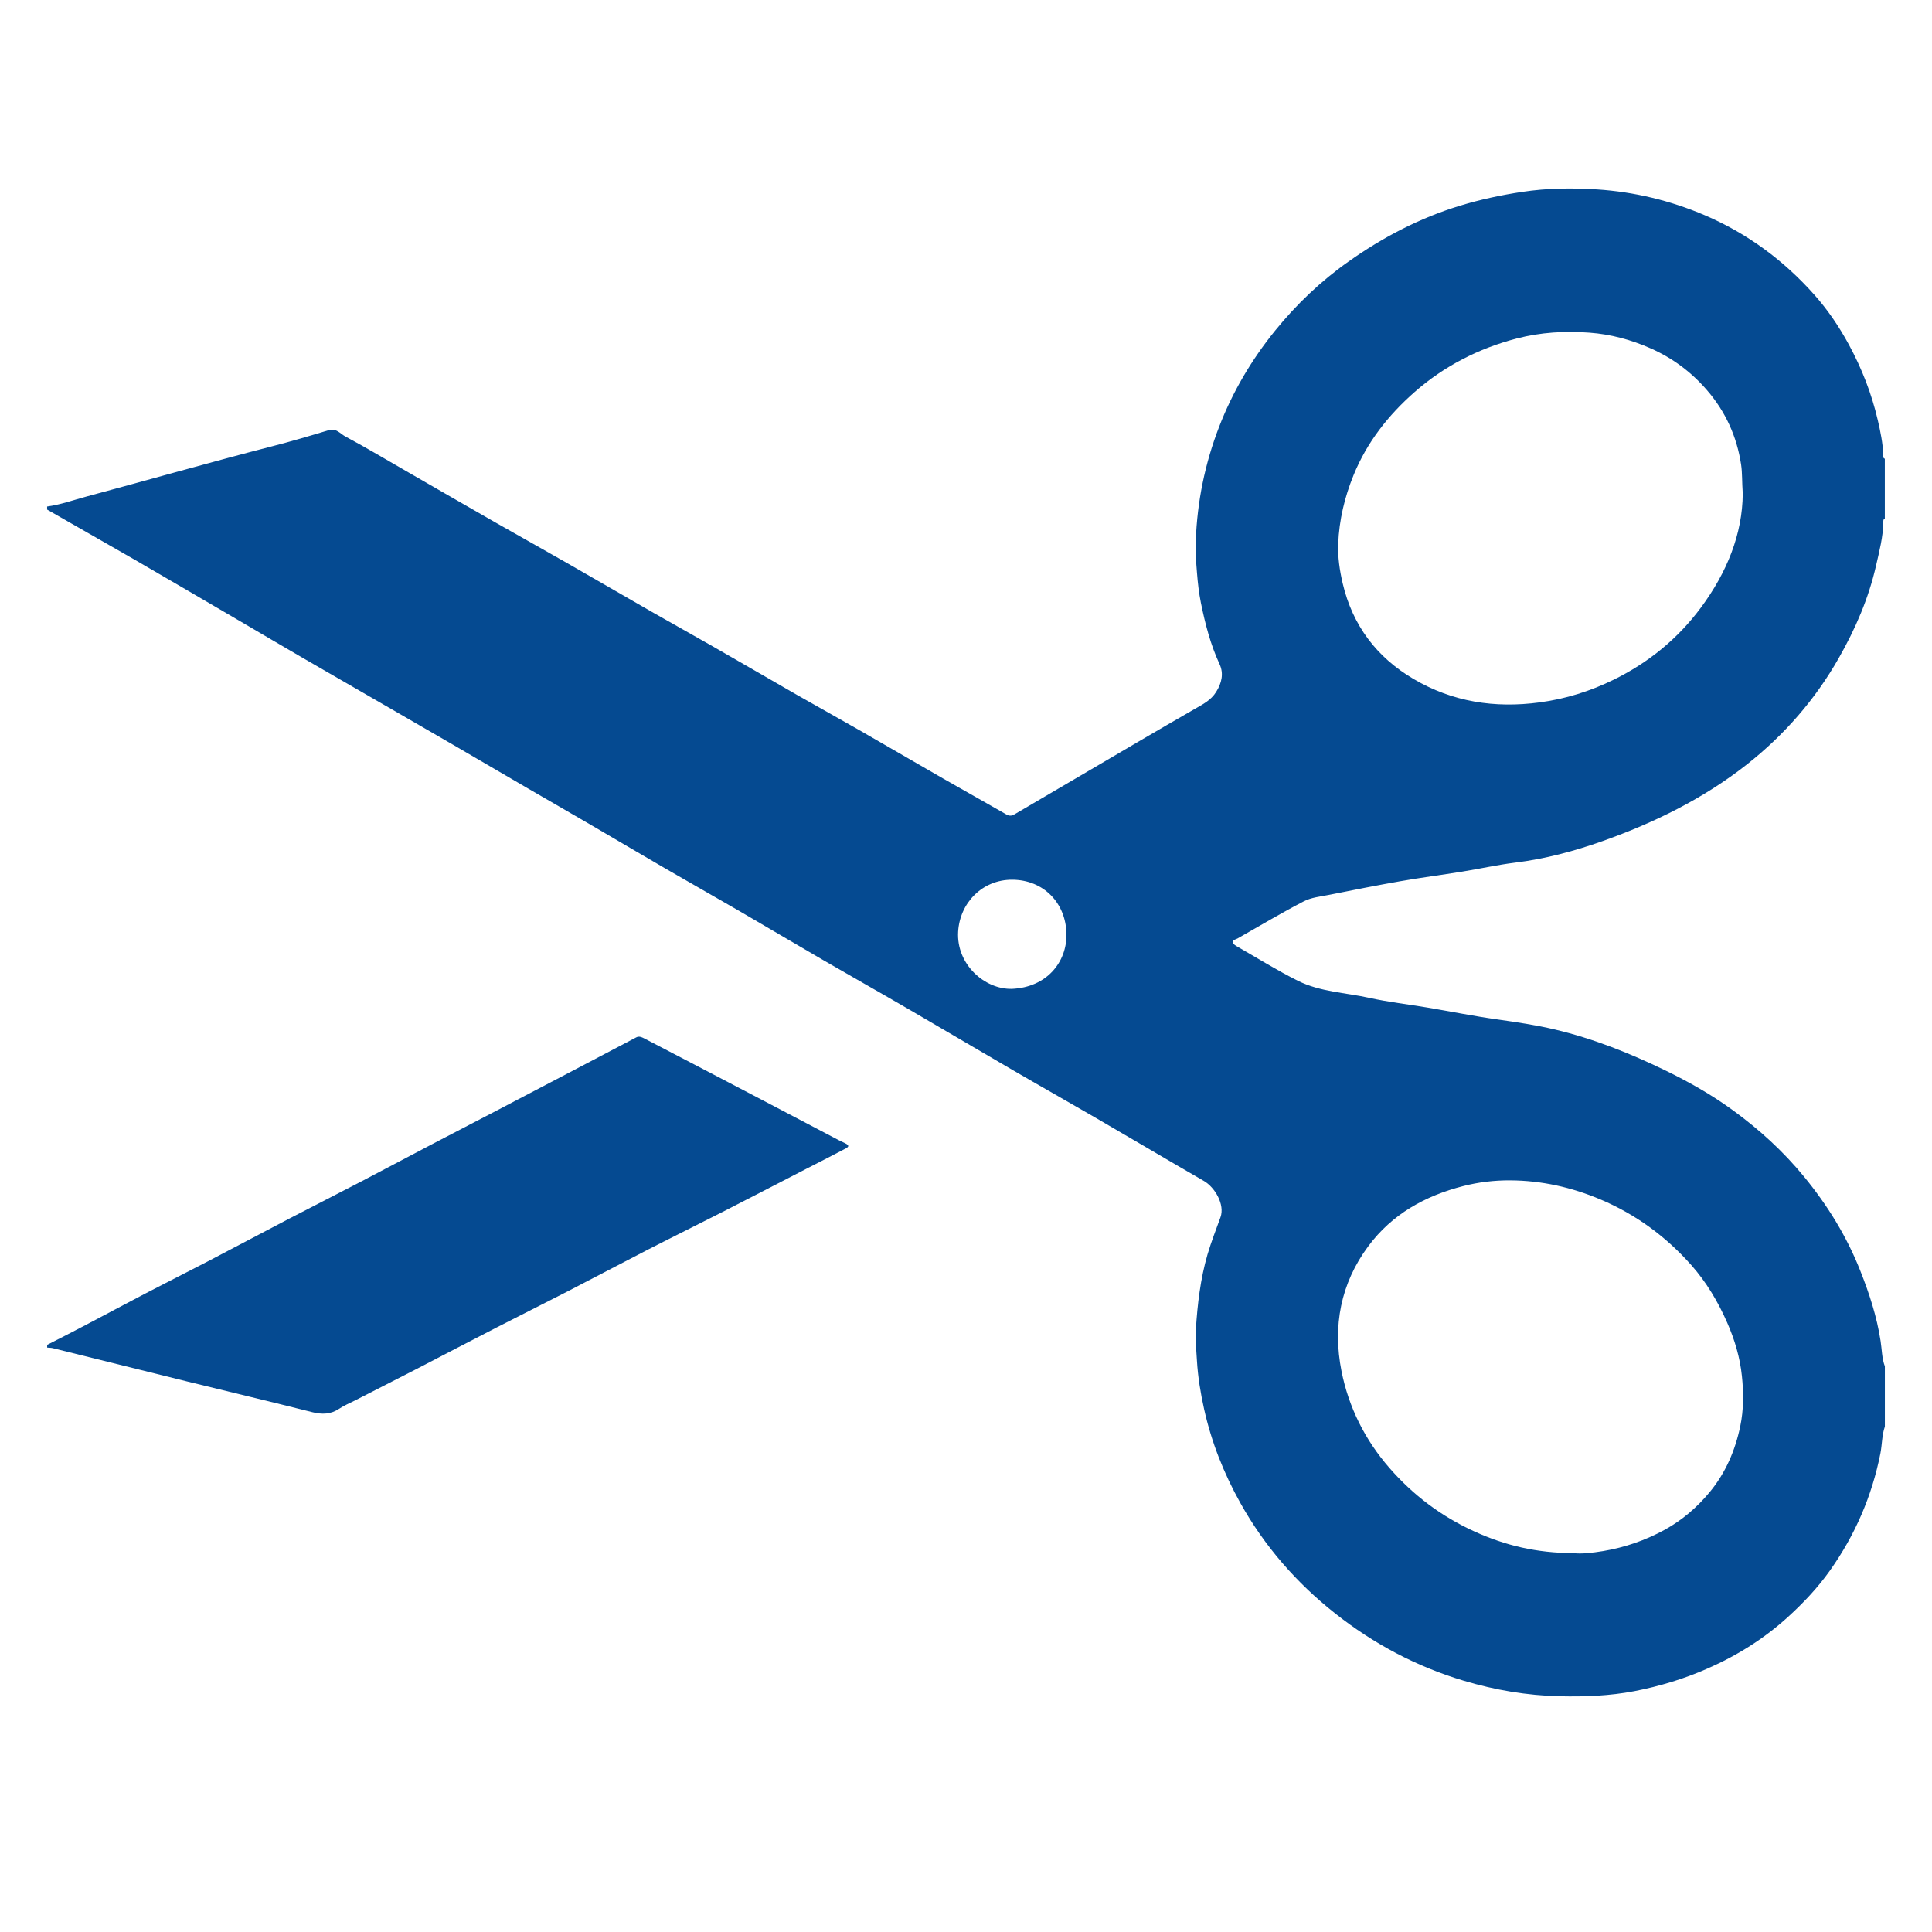
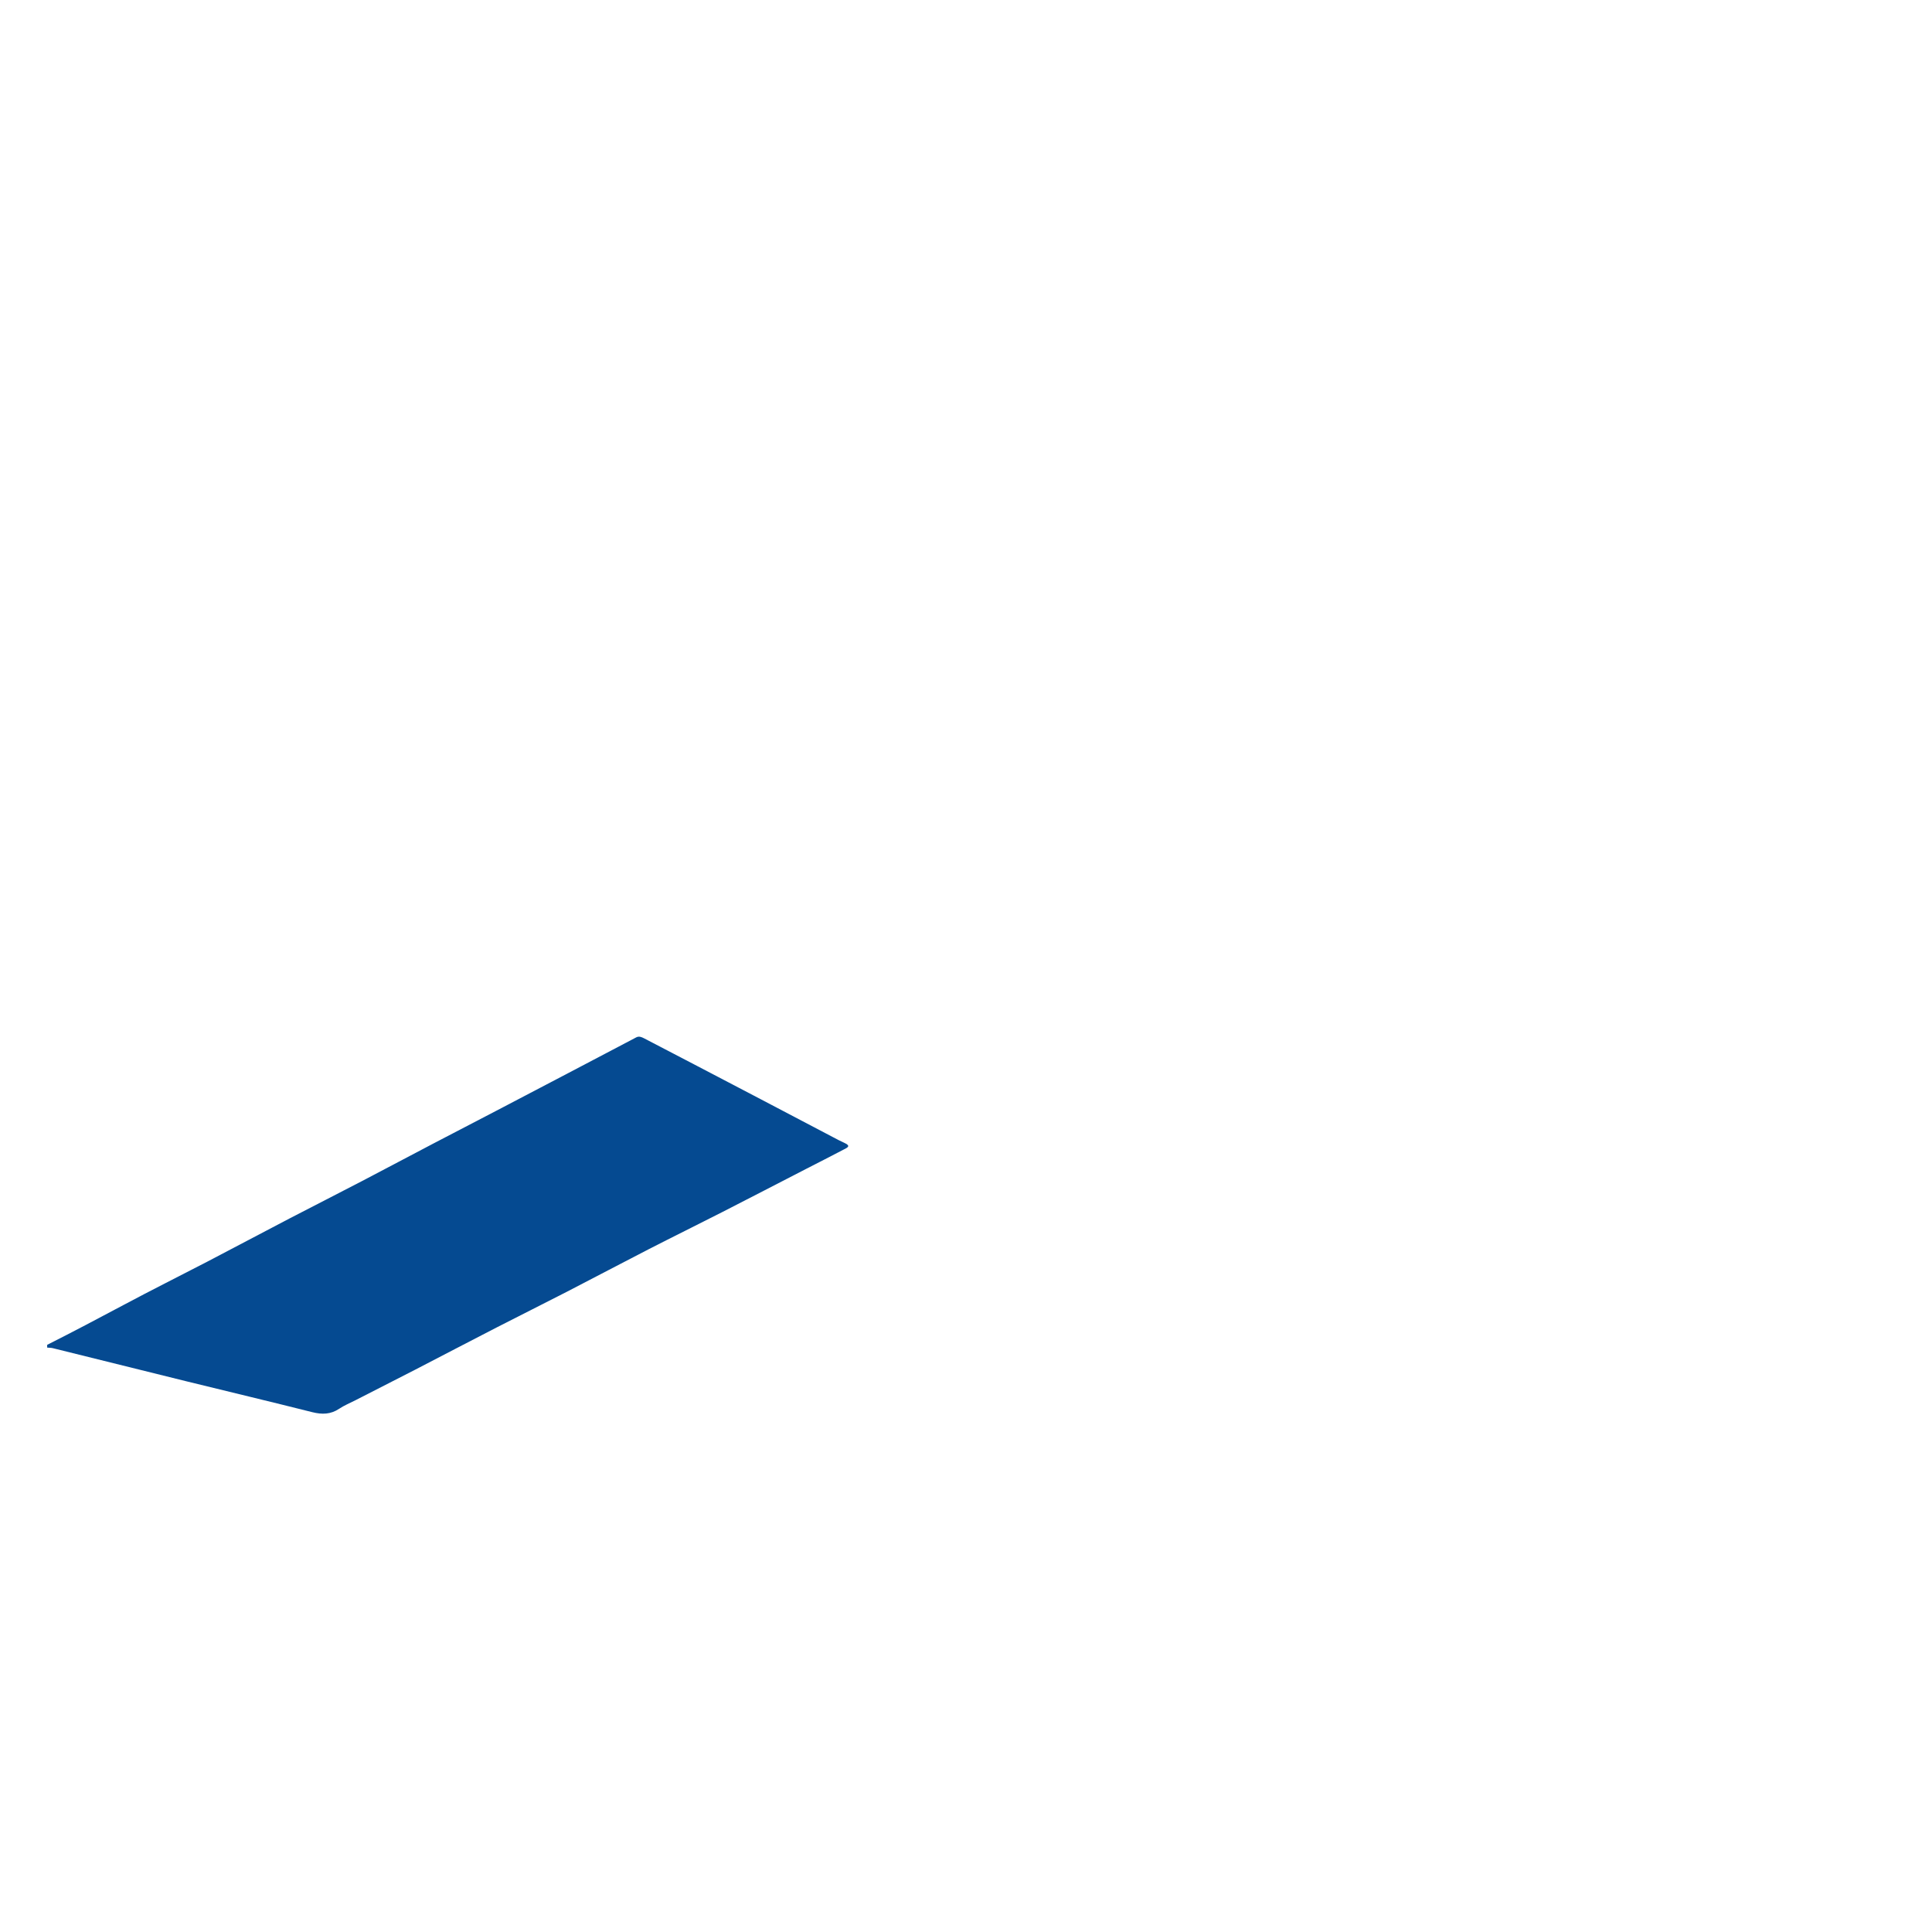
<svg xmlns="http://www.w3.org/2000/svg" width="41" height="41" viewBox="0 0 41 41" fill="none">
-   <path d="M1 10.749C1.288 10.71 1.561 10.611 1.84 10.536C3.154 10.184 4.462 9.809 5.779 9.47C6.181 9.367 6.579 9.25 6.976 9.129C7.136 9.08 7.223 9.207 7.329 9.263C7.785 9.507 8.228 9.773 8.676 10.03C9.293 10.385 9.909 10.742 10.527 11.095C11.035 11.385 11.546 11.669 12.054 11.96C12.648 12.3 13.24 12.645 13.835 12.986C14.27 13.235 14.708 13.477 15.142 13.726C15.737 14.066 16.329 14.412 16.924 14.753C17.358 15.002 17.797 15.243 18.231 15.492C18.826 15.833 19.418 16.179 20.012 16.52C20.46 16.777 20.912 17.029 21.36 17.286C21.424 17.322 21.474 17.314 21.533 17.279C22.001 17.003 22.47 16.729 22.938 16.455C23.744 15.983 24.547 15.508 25.356 15.044C25.528 14.945 25.698 14.861 25.809 14.683C25.928 14.493 25.973 14.292 25.881 14.094C25.688 13.678 25.576 13.239 25.485 12.794C25.443 12.586 25.419 12.373 25.402 12.159C25.383 11.931 25.368 11.705 25.376 11.479C25.406 10.643 25.571 9.835 25.873 9.054C26.16 8.311 26.561 7.633 27.059 7.018C27.51 6.461 28.029 5.966 28.616 5.552C29.343 5.037 30.124 4.628 30.978 4.367C31.412 4.234 31.853 4.14 32.303 4.072C32.834 3.991 33.368 3.986 33.896 4.02C34.682 4.072 35.446 4.255 36.177 4.567C37.084 4.955 37.857 5.527 38.51 6.263C38.791 6.58 39.029 6.933 39.233 7.308C39.509 7.816 39.718 8.35 39.849 8.914C39.906 9.157 39.956 9.403 39.967 9.654C39.968 9.684 39.955 9.721 39.999 9.735V11.01C39.964 11.019 39.967 11.048 39.967 11.075C39.963 11.392 39.883 11.696 39.813 12.002C39.655 12.699 39.374 13.347 39.022 13.965C38.521 14.847 37.864 15.598 37.073 16.222C36.153 16.946 35.114 17.456 34.016 17.847C33.409 18.063 32.791 18.228 32.149 18.307C31.772 18.354 31.4 18.438 31.025 18.498C30.591 18.568 30.155 18.624 29.723 18.7C29.214 18.789 28.707 18.89 28.201 18.991C28.021 19.027 27.828 19.045 27.67 19.127C27.194 19.374 26.731 19.649 26.264 19.915C26.225 19.938 26.152 19.944 26.163 20.002C26.17 20.037 26.224 20.069 26.263 20.091C26.689 20.335 27.106 20.596 27.544 20.814C28.017 21.05 28.552 21.064 29.059 21.176C29.466 21.266 29.883 21.313 30.294 21.382C30.789 21.465 31.282 21.565 31.778 21.634C32.186 21.692 32.595 21.752 32.995 21.847C33.811 22.04 34.587 22.35 35.341 22.716C35.845 22.961 36.33 23.236 36.784 23.568C37.342 23.975 37.848 24.438 38.286 24.972C38.781 25.575 39.19 26.237 39.478 26.967C39.669 27.449 39.83 27.94 39.909 28.457C39.937 28.636 39.935 28.823 40 28.997V30.273C39.936 30.458 39.942 30.655 39.905 30.845C39.725 31.752 39.367 32.578 38.833 33.331C38.575 33.695 38.271 34.016 37.946 34.312C37.438 34.775 36.862 35.135 36.231 35.411C35.732 35.631 35.215 35.786 34.683 35.889C34.161 35.989 33.631 36.009 33.099 35.997C32.405 35.981 31.729 35.866 31.065 35.668C30.063 35.369 29.153 34.886 28.335 34.24C27.515 33.593 26.835 32.814 26.321 31.893C25.971 31.266 25.709 30.605 25.553 29.904C25.478 29.567 25.422 29.225 25.401 28.877C25.388 28.655 25.364 28.433 25.378 28.213C25.412 27.676 25.474 27.143 25.625 26.622C25.704 26.353 25.807 26.093 25.901 25.831C25.997 25.562 25.782 25.197 25.549 25.062C24.791 24.625 24.038 24.178 23.282 23.739C22.68 23.389 22.074 23.048 21.473 22.698C20.744 22.274 20.018 21.844 19.289 21.42C18.687 21.07 18.081 20.729 17.479 20.38C16.882 20.033 16.288 19.681 15.691 19.334C15.167 19.03 14.639 18.732 14.115 18.428C13.59 18.124 13.069 17.814 12.545 17.509C12.099 17.248 11.65 16.992 11.204 16.732C10.676 16.424 10.149 16.115 9.62 15.808C9.159 15.54 8.698 15.274 8.237 15.008C7.657 14.673 7.077 14.34 6.498 14.004C6.028 13.732 5.561 13.456 5.092 13.181C4.341 12.742 3.591 12.302 2.838 11.866C2.226 11.514 1.613 11.165 1 10.814C1 10.792 1 10.771 1 10.749ZM36.984 10.474C36.966 10.214 36.976 10.038 36.949 9.859C36.858 9.259 36.616 8.732 36.224 8.279C35.892 7.895 35.495 7.598 35.027 7.392C34.611 7.208 34.178 7.093 33.733 7.06C33.215 7.021 32.696 7.051 32.188 7.183C31.378 7.394 30.65 7.767 30.022 8.318C29.464 8.808 29.008 9.385 28.724 10.085C28.535 10.55 28.419 11.034 28.399 11.537C28.388 11.822 28.429 12.103 28.494 12.38C28.704 13.275 29.218 13.949 29.996 14.408C30.823 14.896 31.723 15.034 32.673 14.906C33.228 14.832 33.752 14.667 34.25 14.422C34.982 14.062 35.603 13.558 36.093 12.898C36.646 12.154 36.979 11.333 36.984 10.474H36.984ZM33.398 32.96C33.553 32.981 33.791 32.954 34.022 32.916C34.48 32.839 34.918 32.689 35.328 32.464C35.699 32.26 36.016 31.987 36.283 31.664C36.618 31.259 36.823 30.784 36.931 30.268C37.005 29.915 37.003 29.553 36.966 29.201C36.926 28.814 36.815 28.436 36.656 28.074C36.461 27.628 36.215 27.213 35.895 26.851C35.358 26.245 34.721 25.775 33.971 25.457C33.353 25.195 32.711 25.052 32.046 25.049C31.716 25.047 31.38 25.086 31.053 25.17C30.243 25.377 29.541 25.767 29.037 26.447C28.45 27.238 28.279 28.141 28.469 29.099C28.622 29.869 28.97 30.56 29.486 31.152C29.989 31.729 30.589 32.182 31.29 32.5C31.936 32.794 32.606 32.959 33.398 32.959L33.398 32.96ZM21.474 20.985C22.212 20.953 22.642 20.419 22.632 19.819C22.62 19.165 22.149 18.671 21.478 18.669C20.849 18.667 20.368 19.158 20.333 19.774C20.294 20.465 20.895 20.999 21.474 20.985V20.985Z" fill="#054A91" />
  <path d="M1 28.54C1.547 28.264 2.088 27.979 2.627 27.691C3.211 27.379 3.805 27.083 4.392 26.778C4.976 26.474 5.555 26.165 6.138 25.861C6.65 25.595 7.165 25.334 7.677 25.067C8.188 24.8 8.698 24.529 9.209 24.261C9.644 24.033 10.081 23.807 10.517 23.58C11.033 23.31 11.549 23.04 12.064 22.77C12.544 22.518 13.023 22.266 13.503 22.014C13.561 21.984 13.616 22.008 13.665 22.033C14.048 22.232 14.431 22.432 14.813 22.631C15.254 22.861 15.694 23.092 16.134 23.322C16.649 23.592 17.165 23.862 17.679 24.133C17.759 24.176 17.841 24.219 17.922 24.255C18.064 24.319 17.982 24.355 17.916 24.389C17.645 24.532 17.371 24.67 17.099 24.81C16.51 25.113 15.922 25.419 15.332 25.72C14.813 25.985 14.29 26.242 13.771 26.508C13.191 26.806 12.614 27.112 12.034 27.411C11.539 27.666 11.039 27.914 10.543 28.169C9.963 28.467 9.385 28.77 8.805 29.07C8.386 29.286 7.964 29.5 7.544 29.715C7.428 29.774 7.304 29.825 7.198 29.896C7.018 30.016 6.836 30.021 6.625 29.968C5.737 29.744 4.845 29.532 3.955 29.313C3.011 29.08 2.068 28.844 1.124 28.611C1.084 28.601 1.042 28.602 1.001 28.598C1.001 28.578 1.001 28.559 1.001 28.54L1 28.54Z" fill="#054A91" />
</svg>